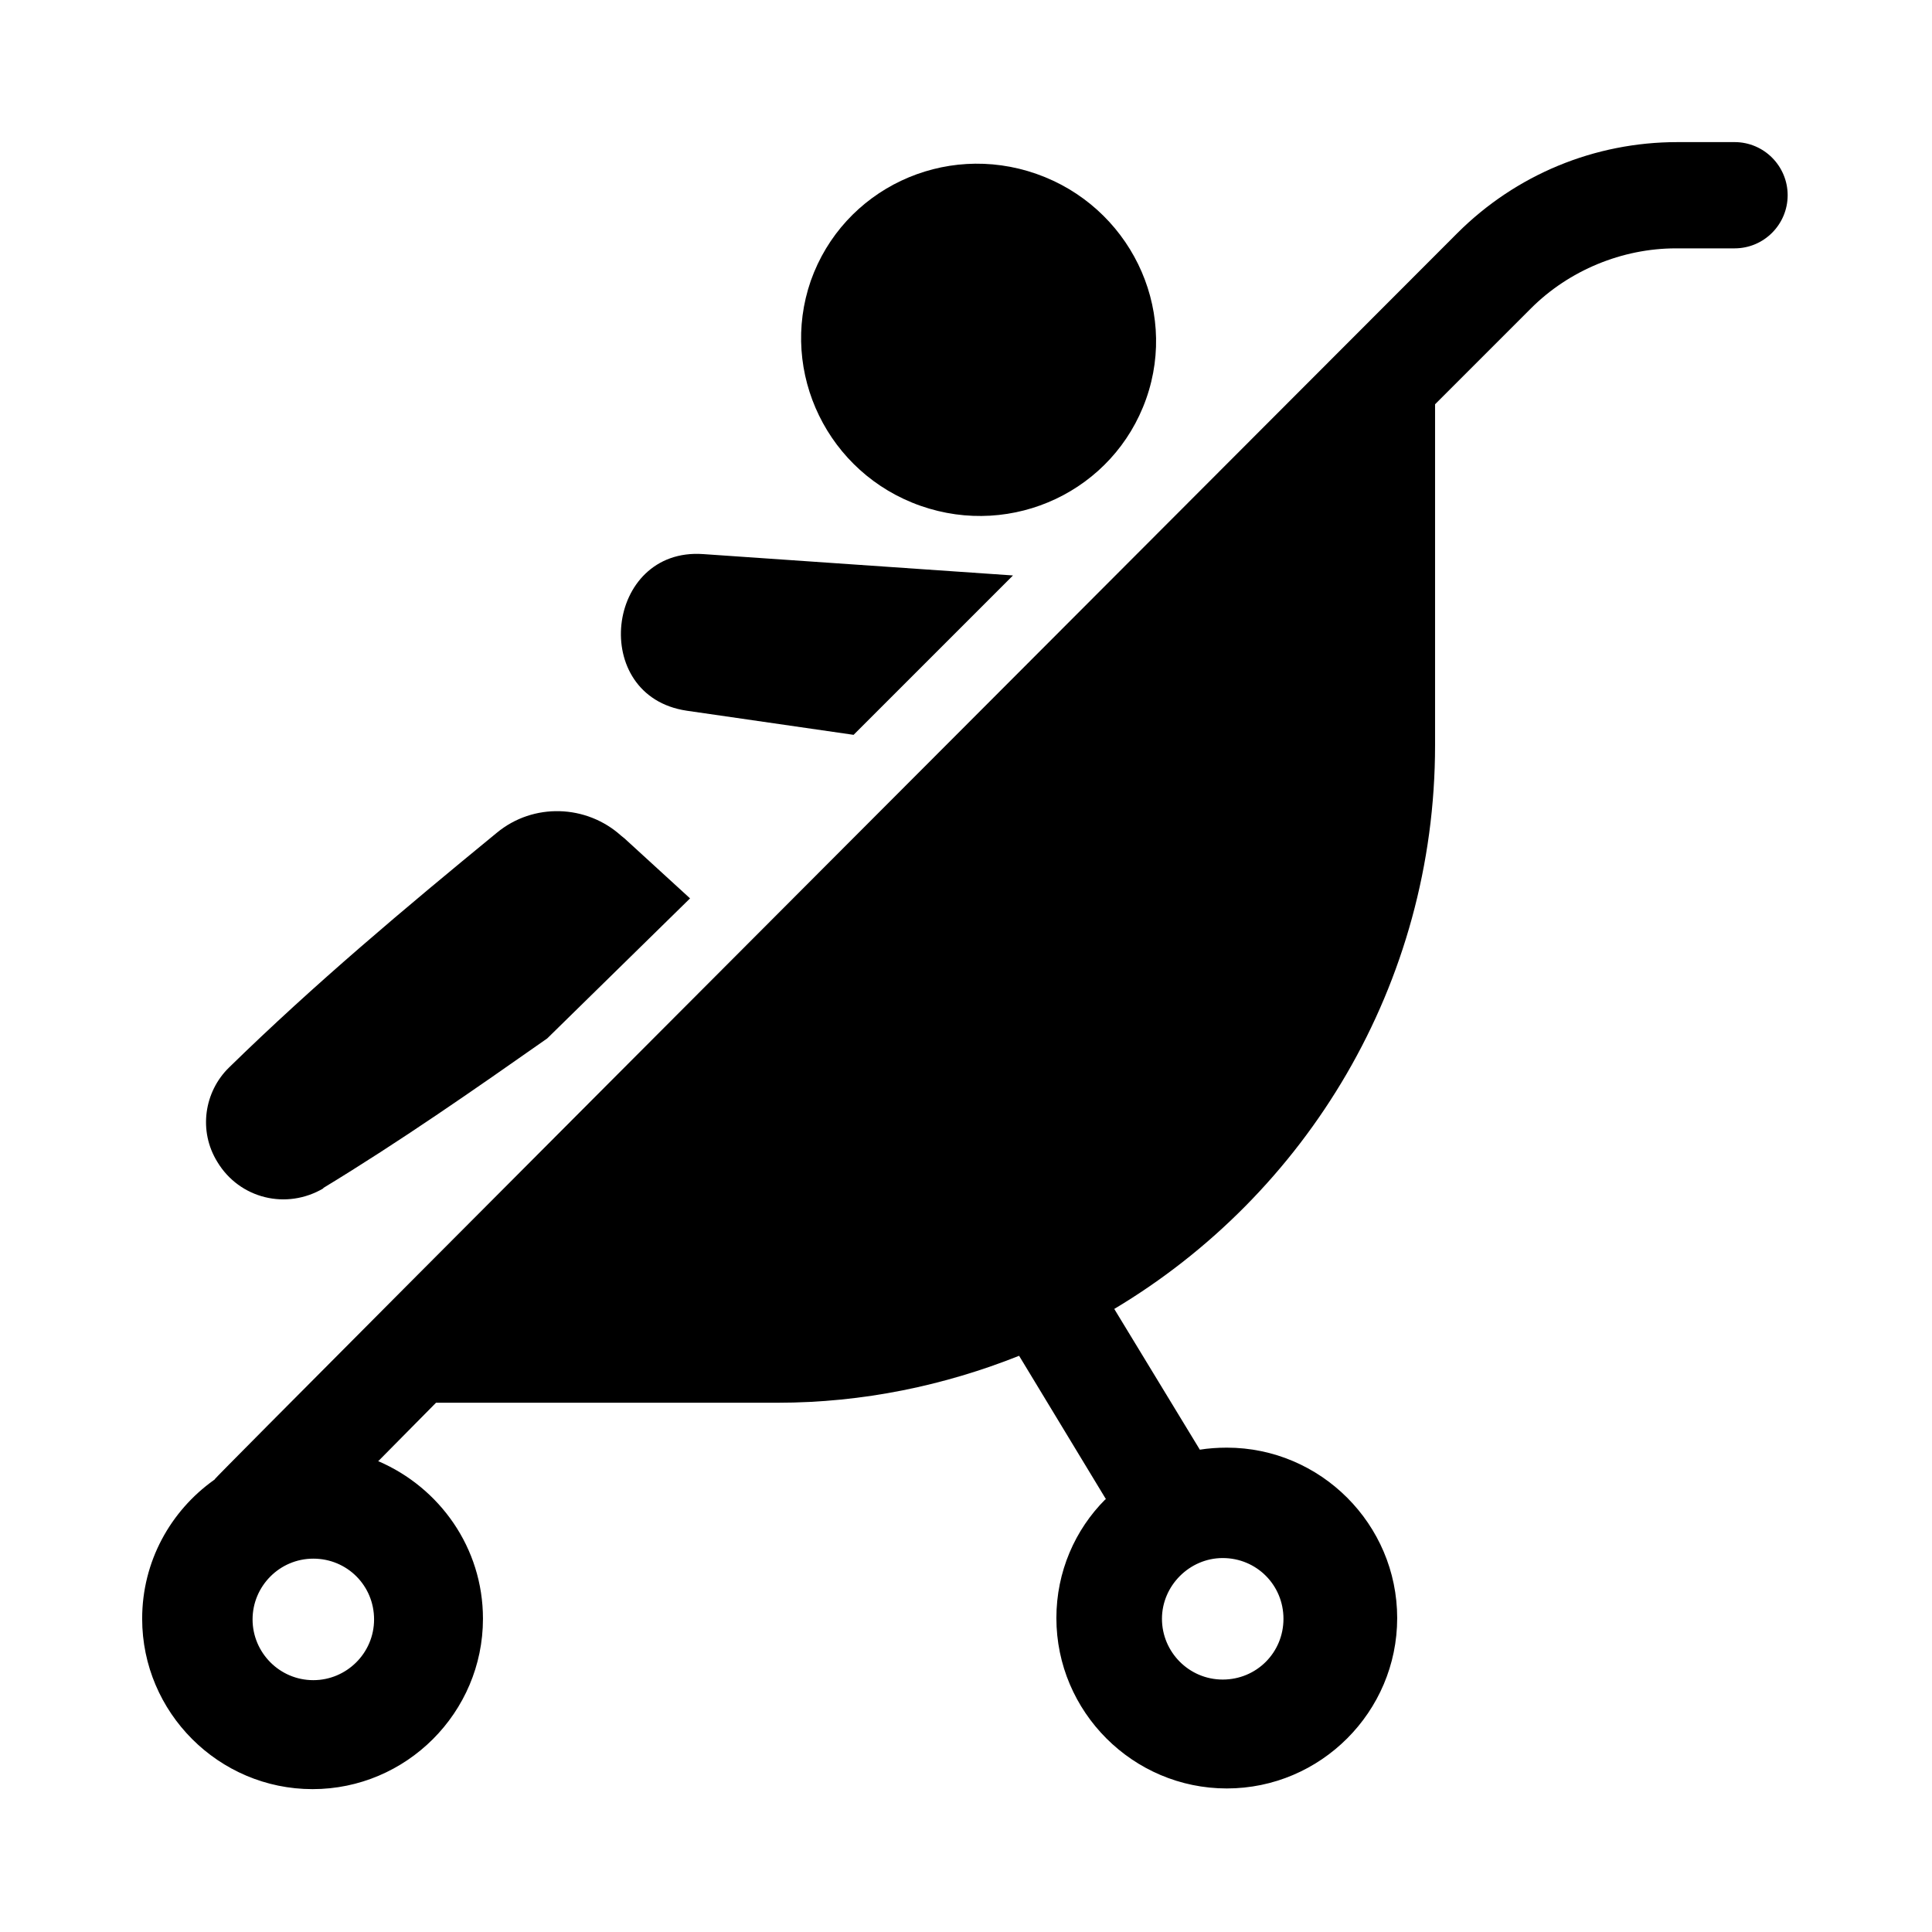
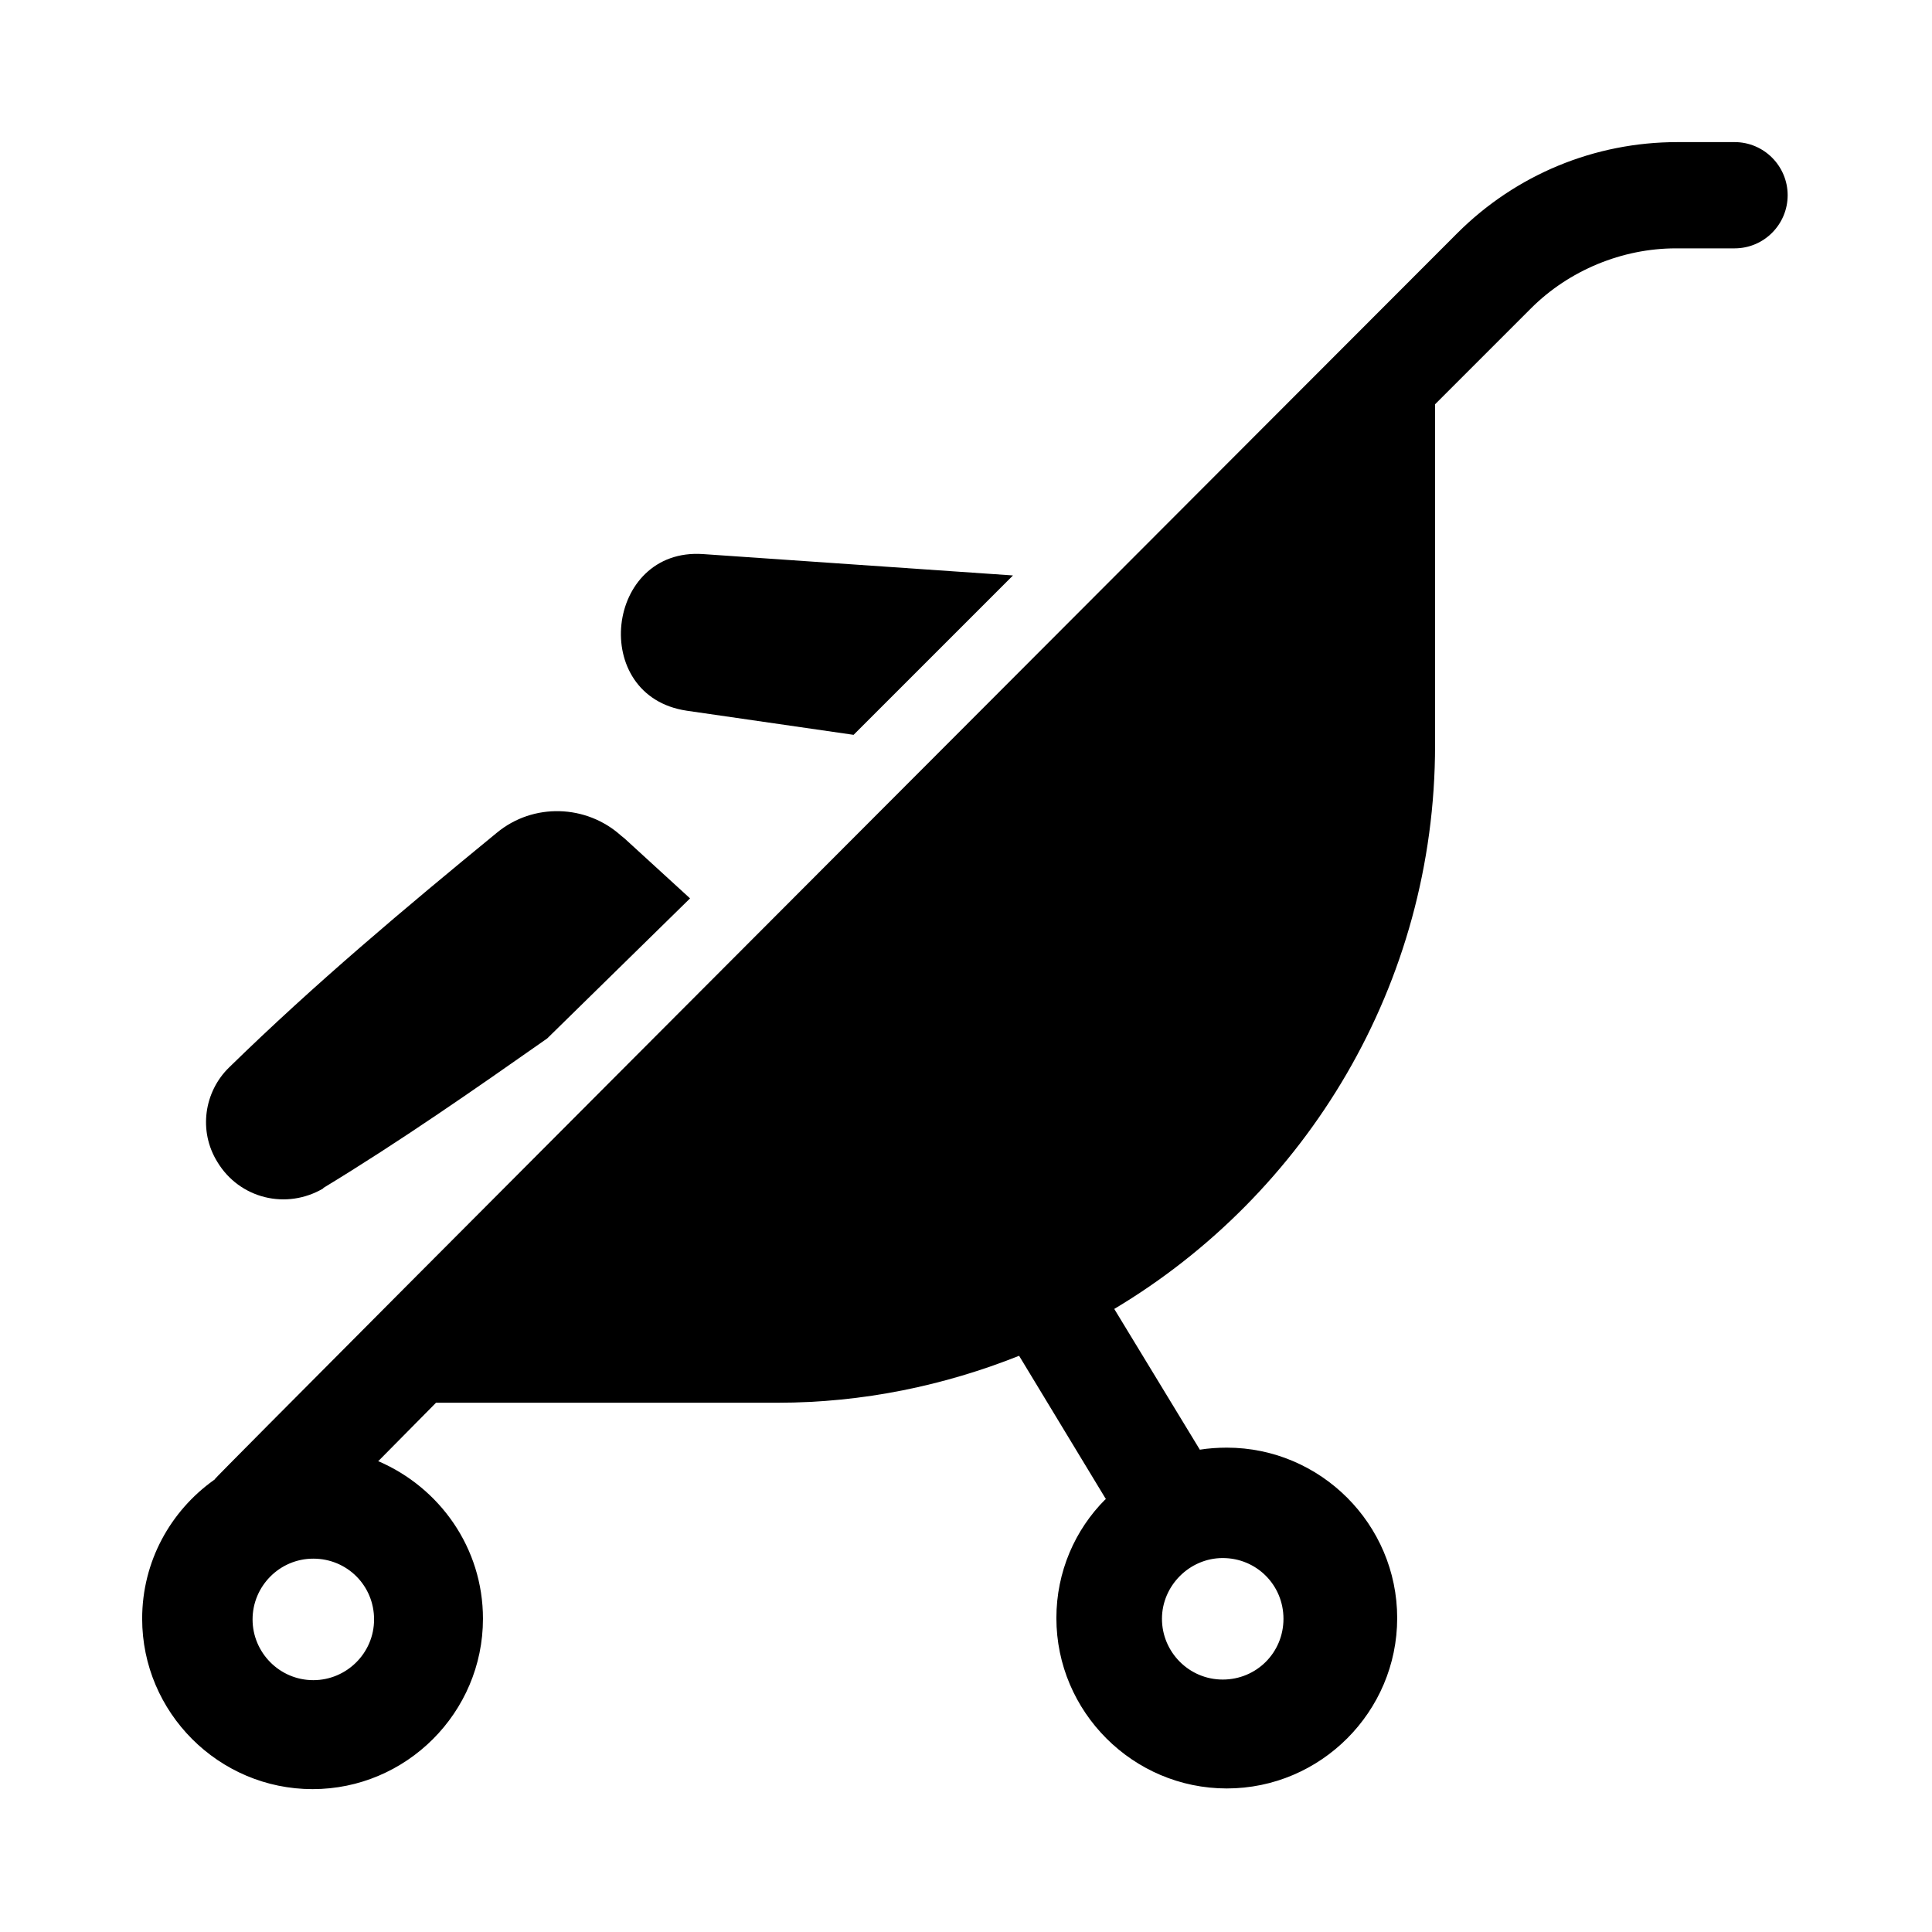
<svg xmlns="http://www.w3.org/2000/svg" width="1200pt" height="1200pt" version="1.1" viewBox="0 0 1200 1200">
-   <path d="m571.74 314.16c57.422 20.156 120-9.422 140.16-66.422 20.156-57-10.734-119.58-68.156-139.74-57.422-20.156-120 9.422-140.16 66.422-19.734 57 10.734 119.58 68.156 139.74z" />
  <path d="m1078.3 88.266h-36.422c-51.422 0-100.27 20.156-136.74 56.578 0 0-770.58 771.42-771.84 774 0 0.422-0.422 0.422-0.422 0.422-27 19.266-44.578 50.578-44.578 86.156 0 58.266 47.578 105.84 105.84 105.84s105.84-47.578 105.84-105.84c0-44.156-27-81.422-64.734-97.734h-0.422l36-36.422h212.16c53.156 0 103.73-10.734 150-29.156l54 89.156h-0.422c-18.844 18.844-30.422 45-30.422 73.734 0 58.266 47.578 105.84 105.84 105.84s105.84-47.578 105.84-105.84-47.578-105.84-105.84-105.84c-5.578 0-11.578 0.422-16.734 1.266l-53.156-87.422c119.16-71.156 199.26-201.42 199.26-350.16v-211.74l59.578-59.578c23.578-23.578 56.578-37.266 90-37.266h36.422c18.422 0 33-15 33-33s-14.578-33-33-33zm-883.69 955.31c-21 0-37.734-17.156-37.734-37.734s16.734-37.734 37.734-37.734 37.734 16.734 37.734 37.734-17.156 37.734-37.734 37.734zm564.84-75.844c21 0 37.734 16.734 37.734 37.734s-16.734 37.734-37.734 37.734-37.734-17.156-37.734-37.734 17.156-37.734 37.734-37.734zm-333-526.31 103.73 15 99-99-192.42-13.266c-60.844-4.266-71.156 88.266-10.266 97.266zm-225.84 296.58c48-29.156 93.422-60.844 139.26-93l88.734-87-40.734-37.266-2.156-1.734c-21.422-19.266-54.422-20.578-77.156-1.734-57 46.734-113.16 93.844-166.26 145.74-15.422 15-19.266 39.422-7.266 58.734 13.734 22.734 42.844 30 66 16.266z" />
</svg>